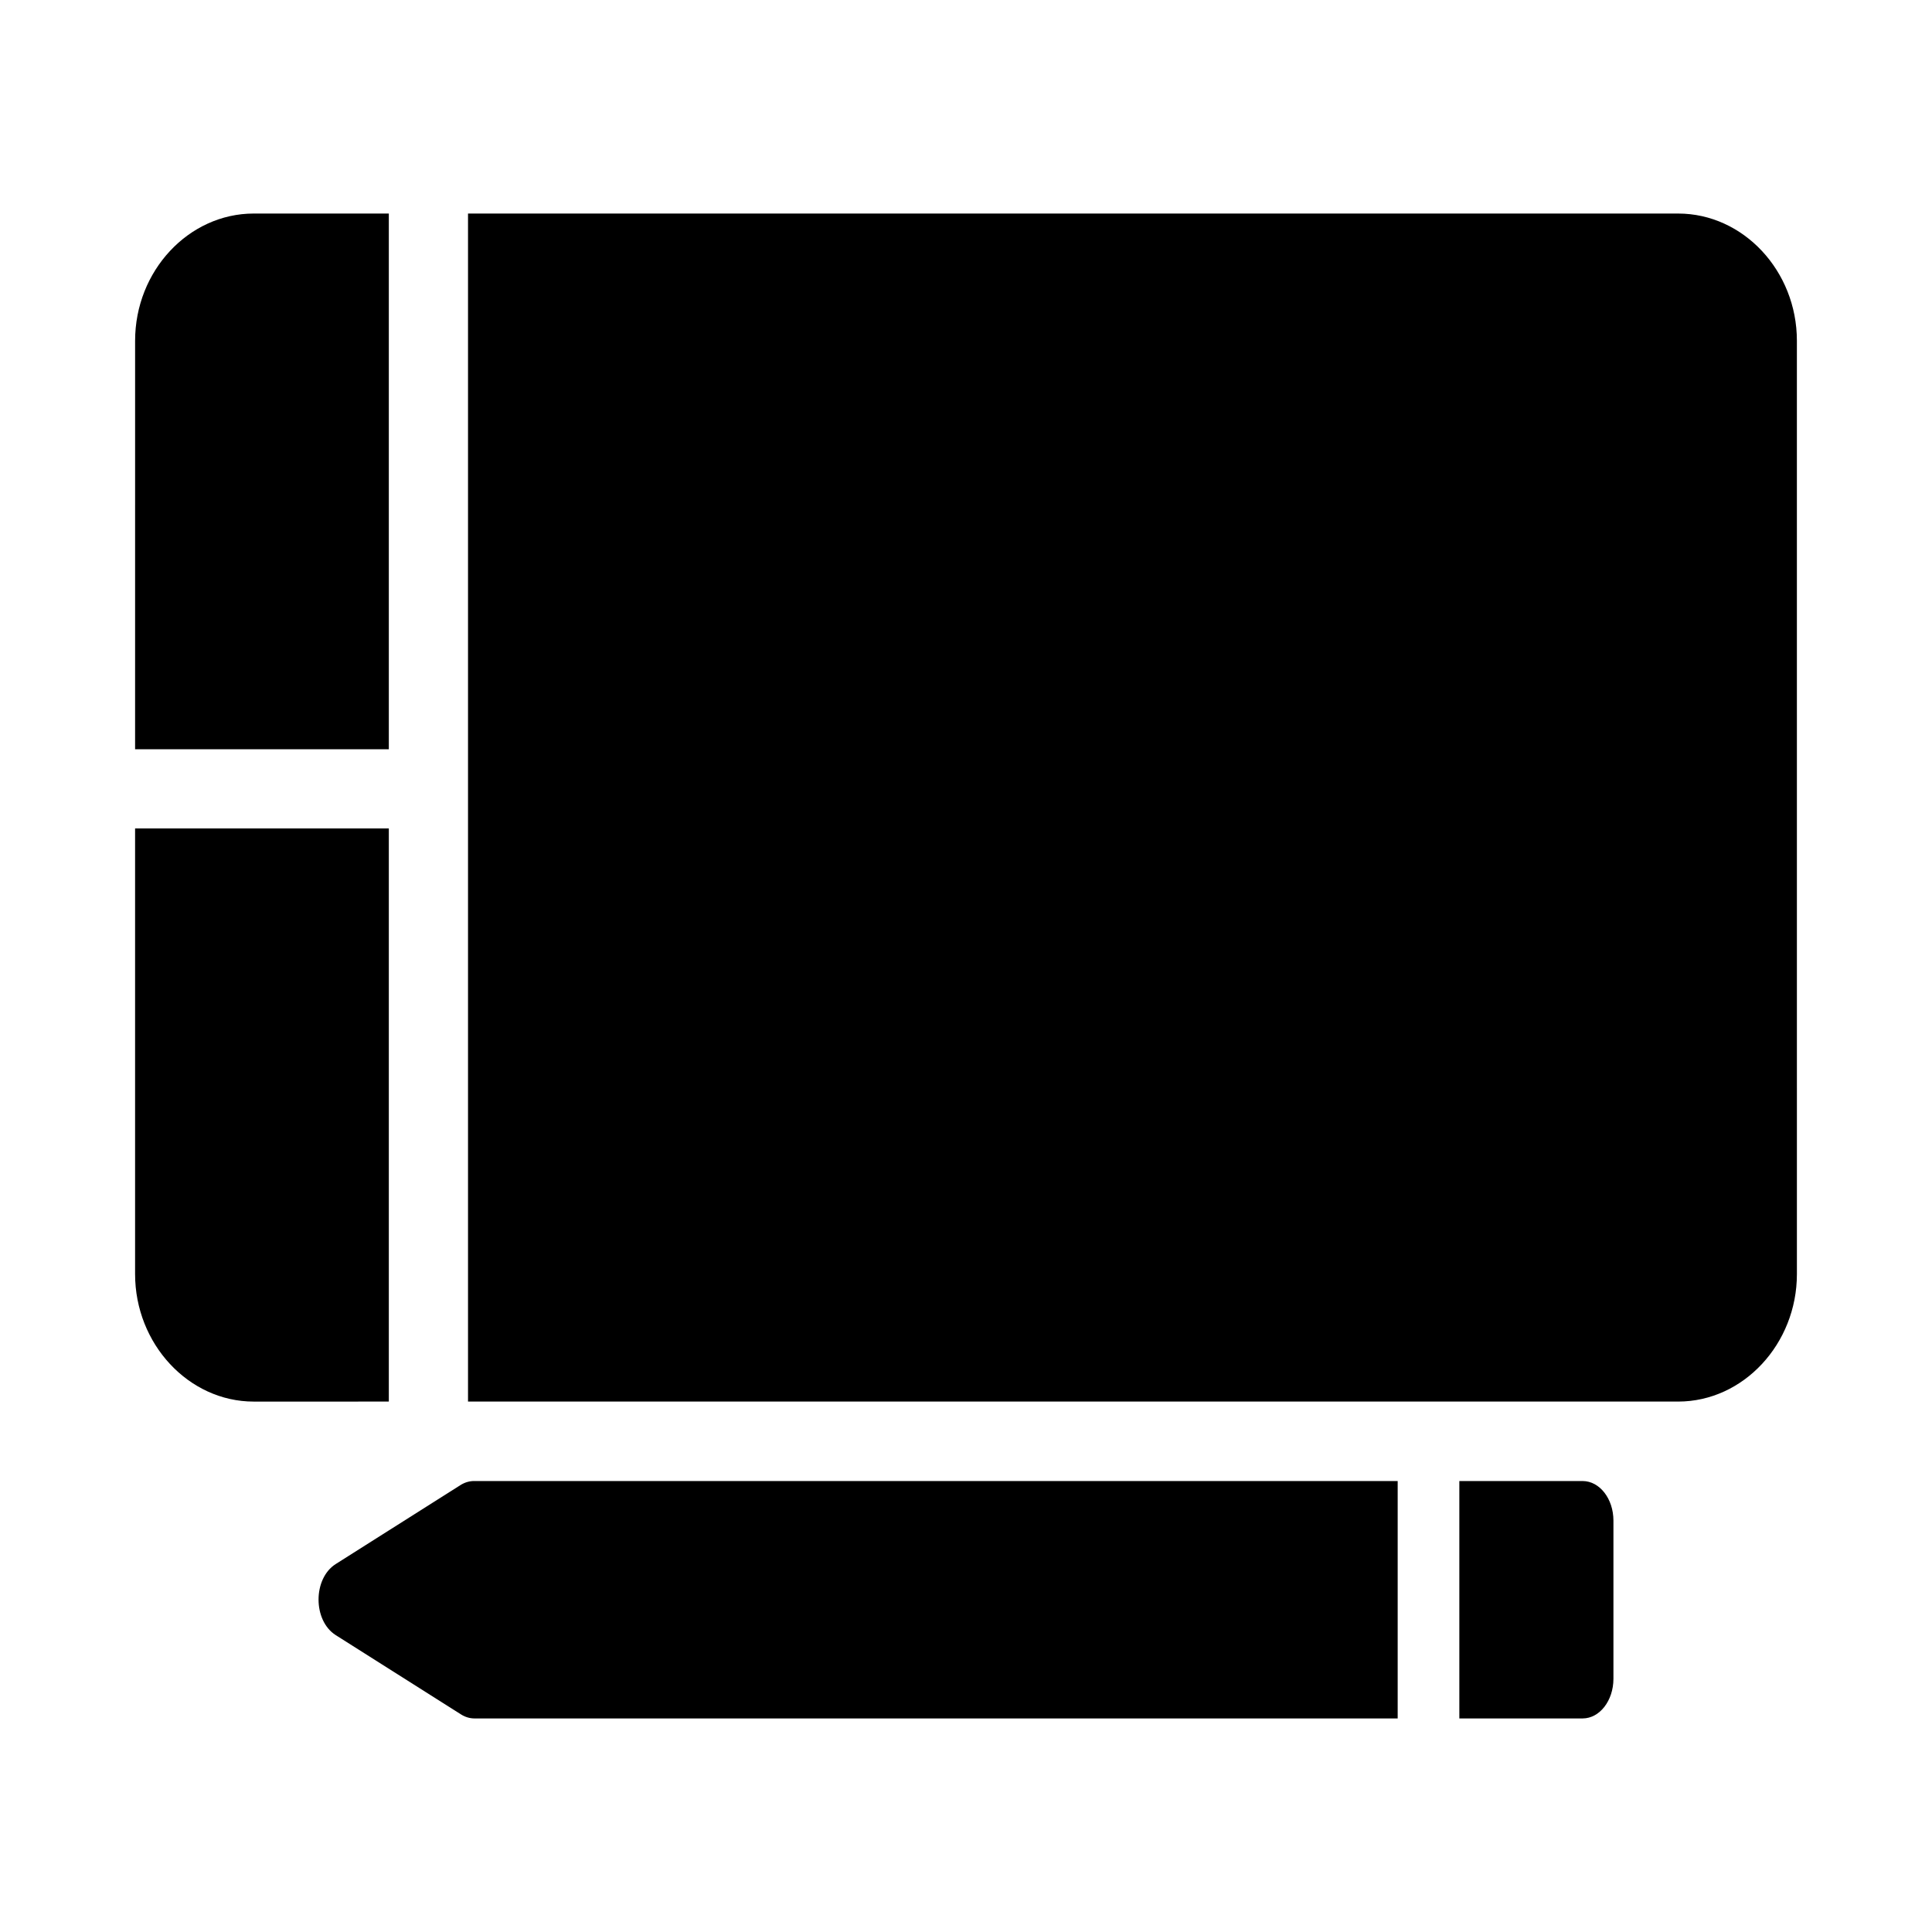
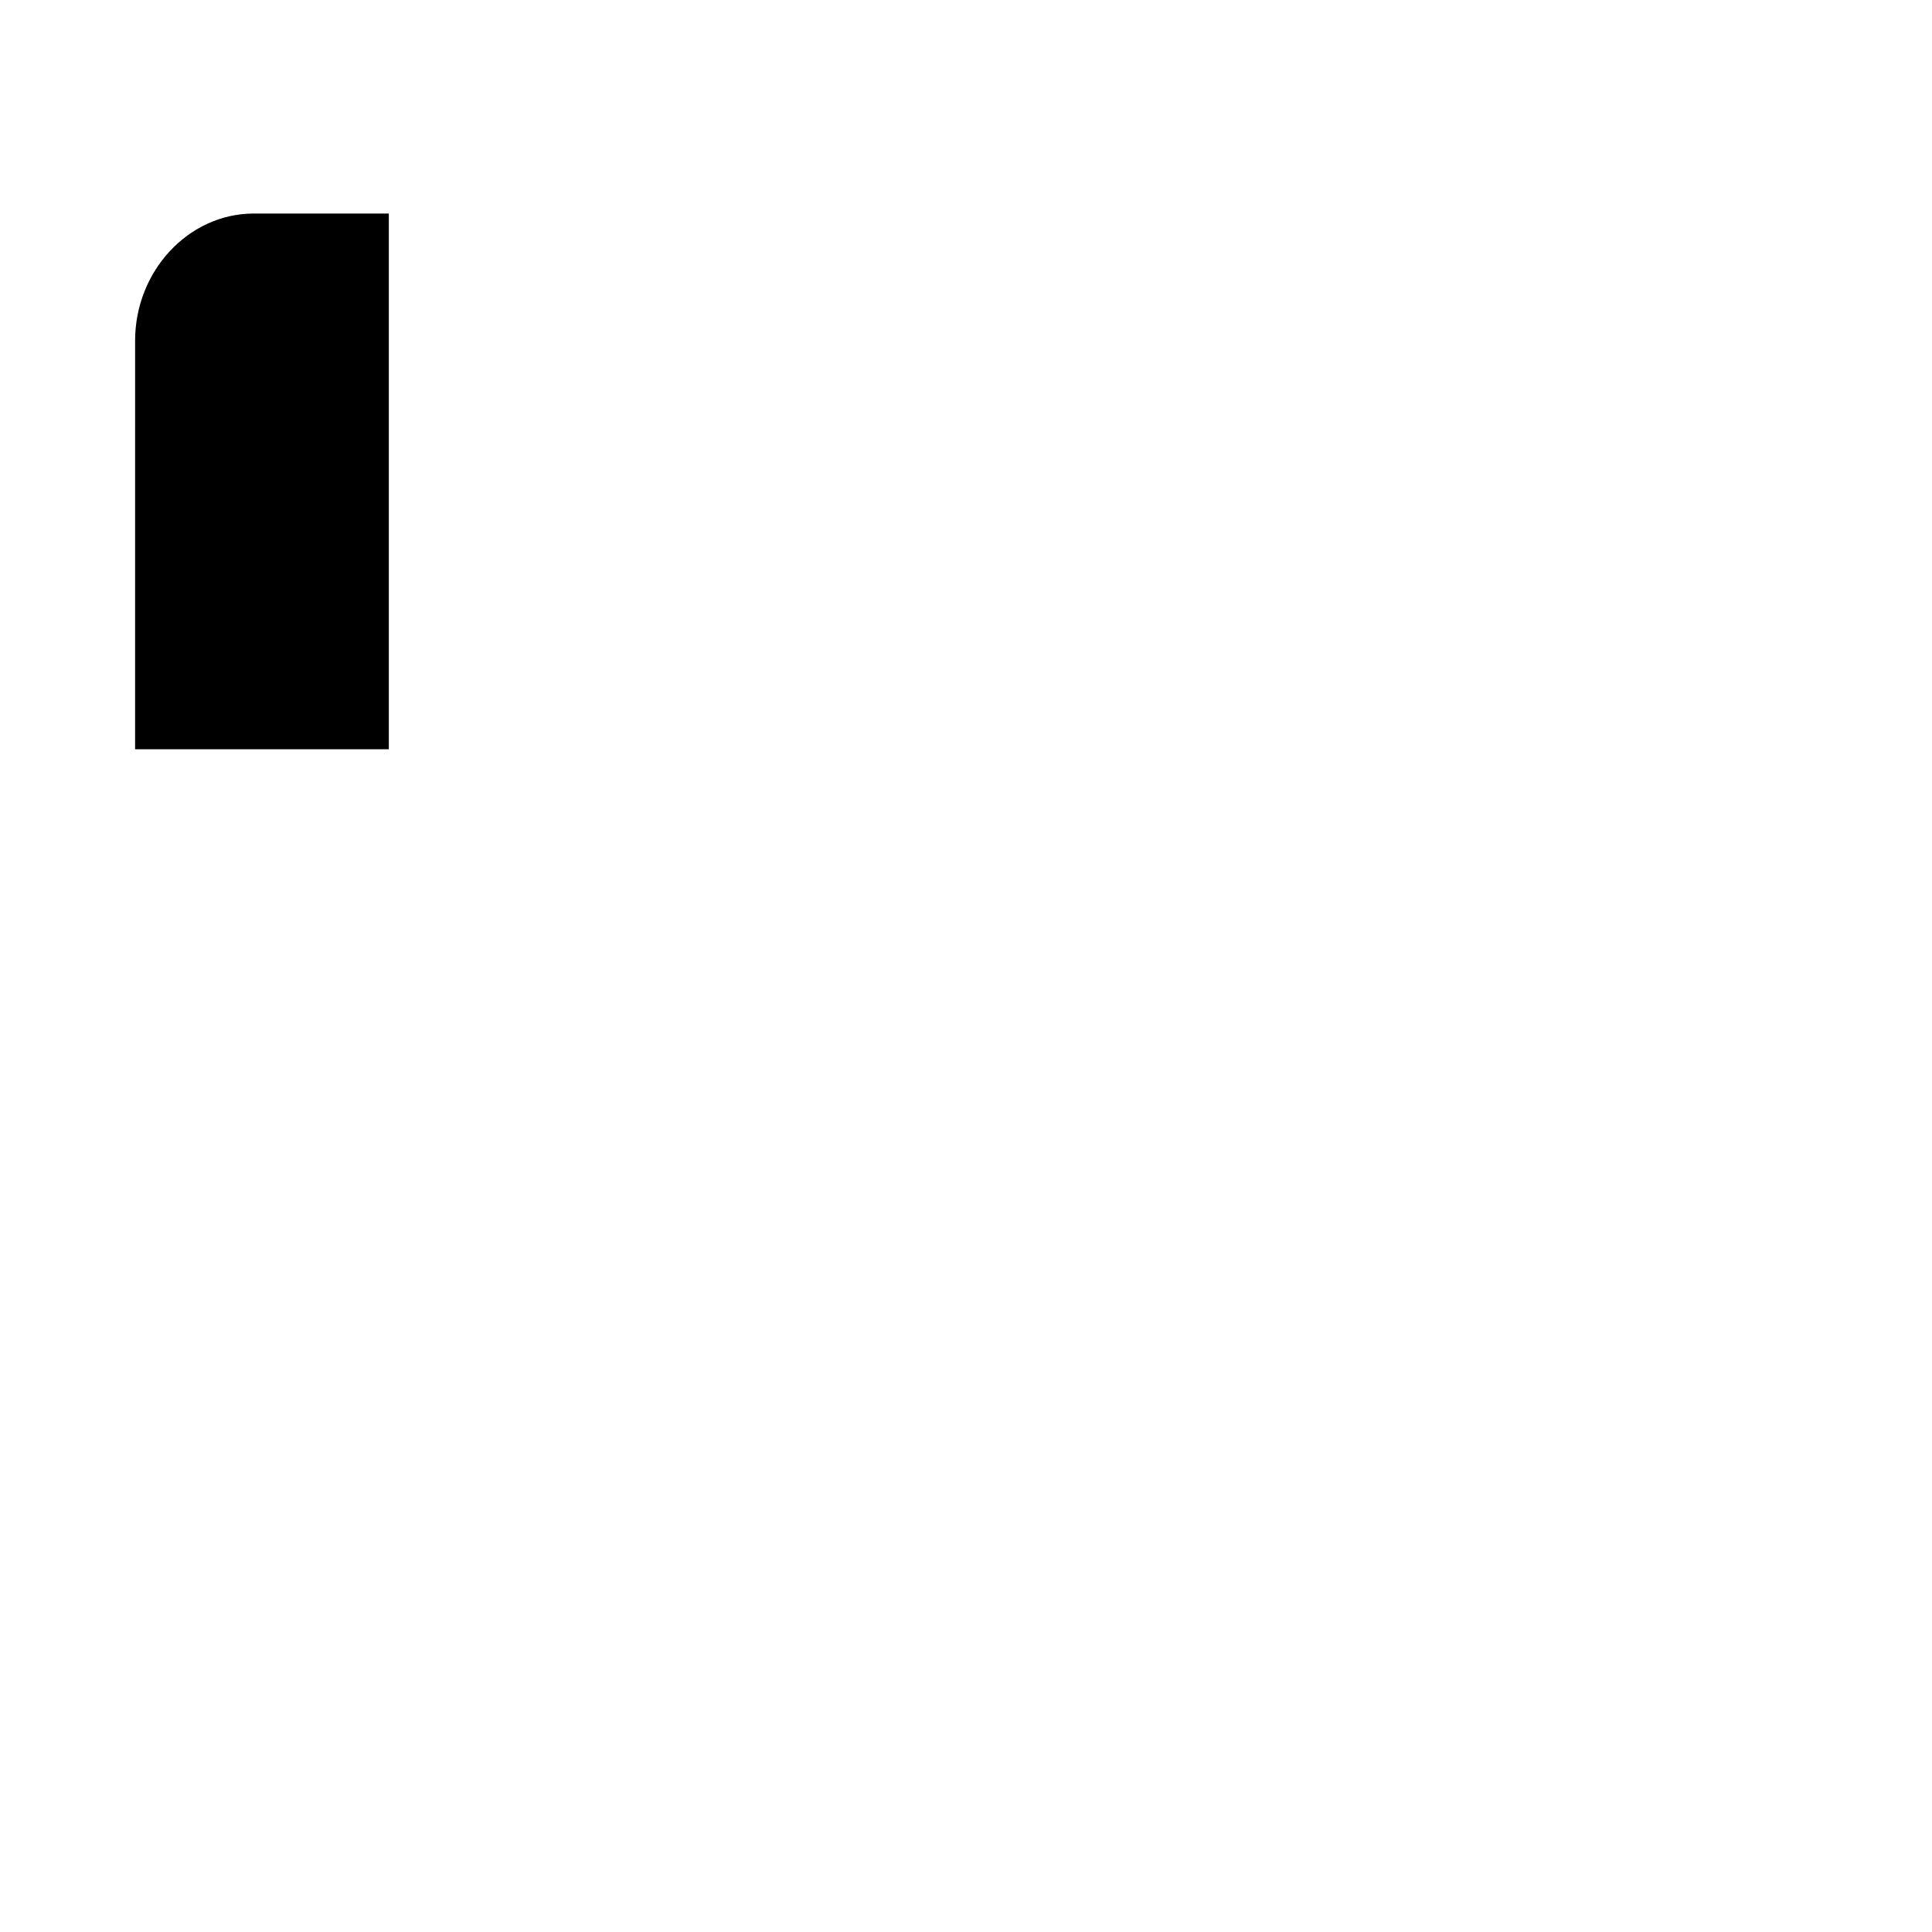
<svg xmlns="http://www.w3.org/2000/svg" fill="#000000" width="800px" height="800px" version="1.1" viewBox="144 144 512 512">
  <g>
-     <path d="m268.03 200.59v314.84h320.7c17.262 0 31.469-15.289 31.469-33.785l-0.004-247.35c0-18.492-14.203-33.703-31.469-33.703z" />
-     <path d="m179.8 363.55v118.1c0 18.492 14.184 33.785 31.445 33.785l35.797-0.004v-151.88z" />
    <path d="m211.25 200.59c-17.262 0-31.445 15.207-31.445 33.703l-0.004 108.26h67.242v-141.96z" />
-     <path d="m530.74 536.49v62.914h32.699c4.492-0.02 8.121-4.707 8.137-10.477v-41.984c-0.016-5.766-3.648-10.434-8.141-10.453z" />
-     <path d="m269.75 536.49c-1.25-0.023-2.477 0.32-3.609 1.004l-33.168 20.992c-6.074 3.852-6.074 14.988 0 18.84l33.168 20.992c1.125 0.715 2.352 1.086 3.609 1.086h244.65v-62.914z" />
  </g>
</svg>